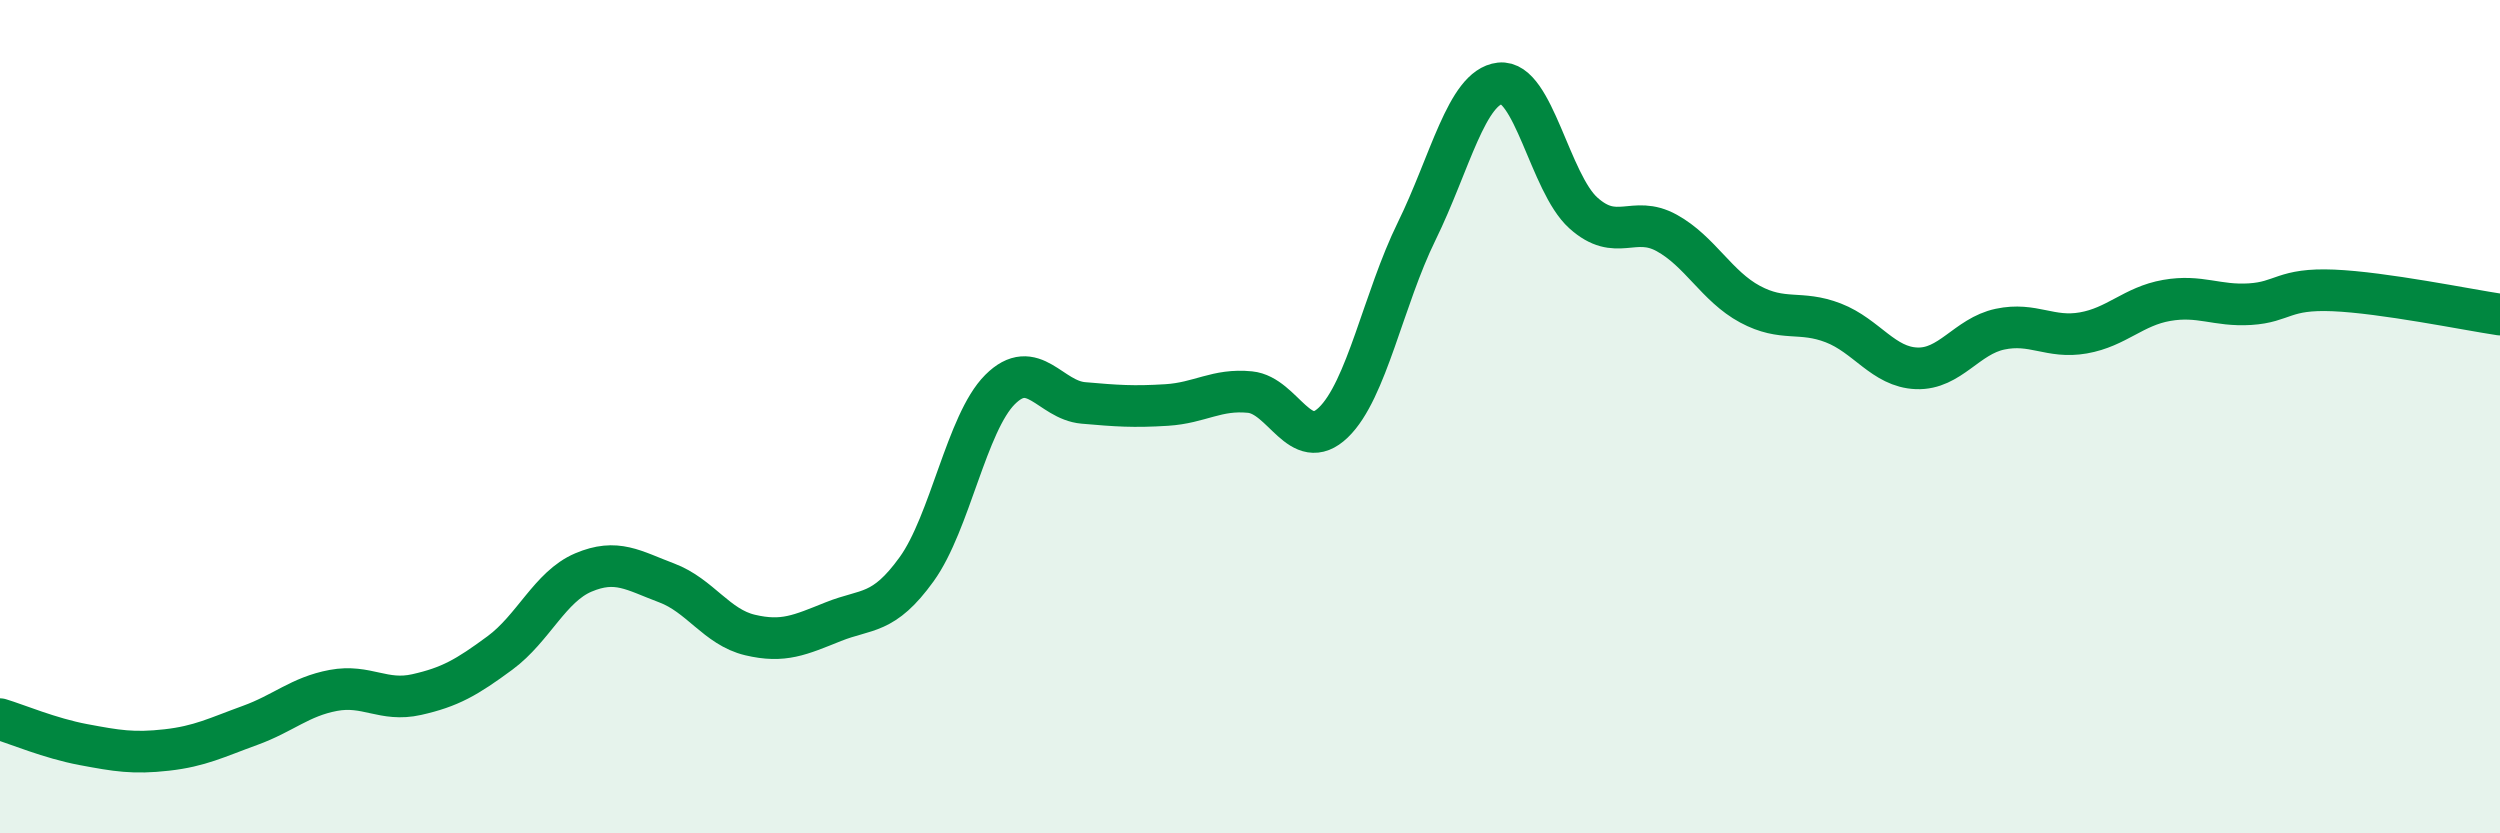
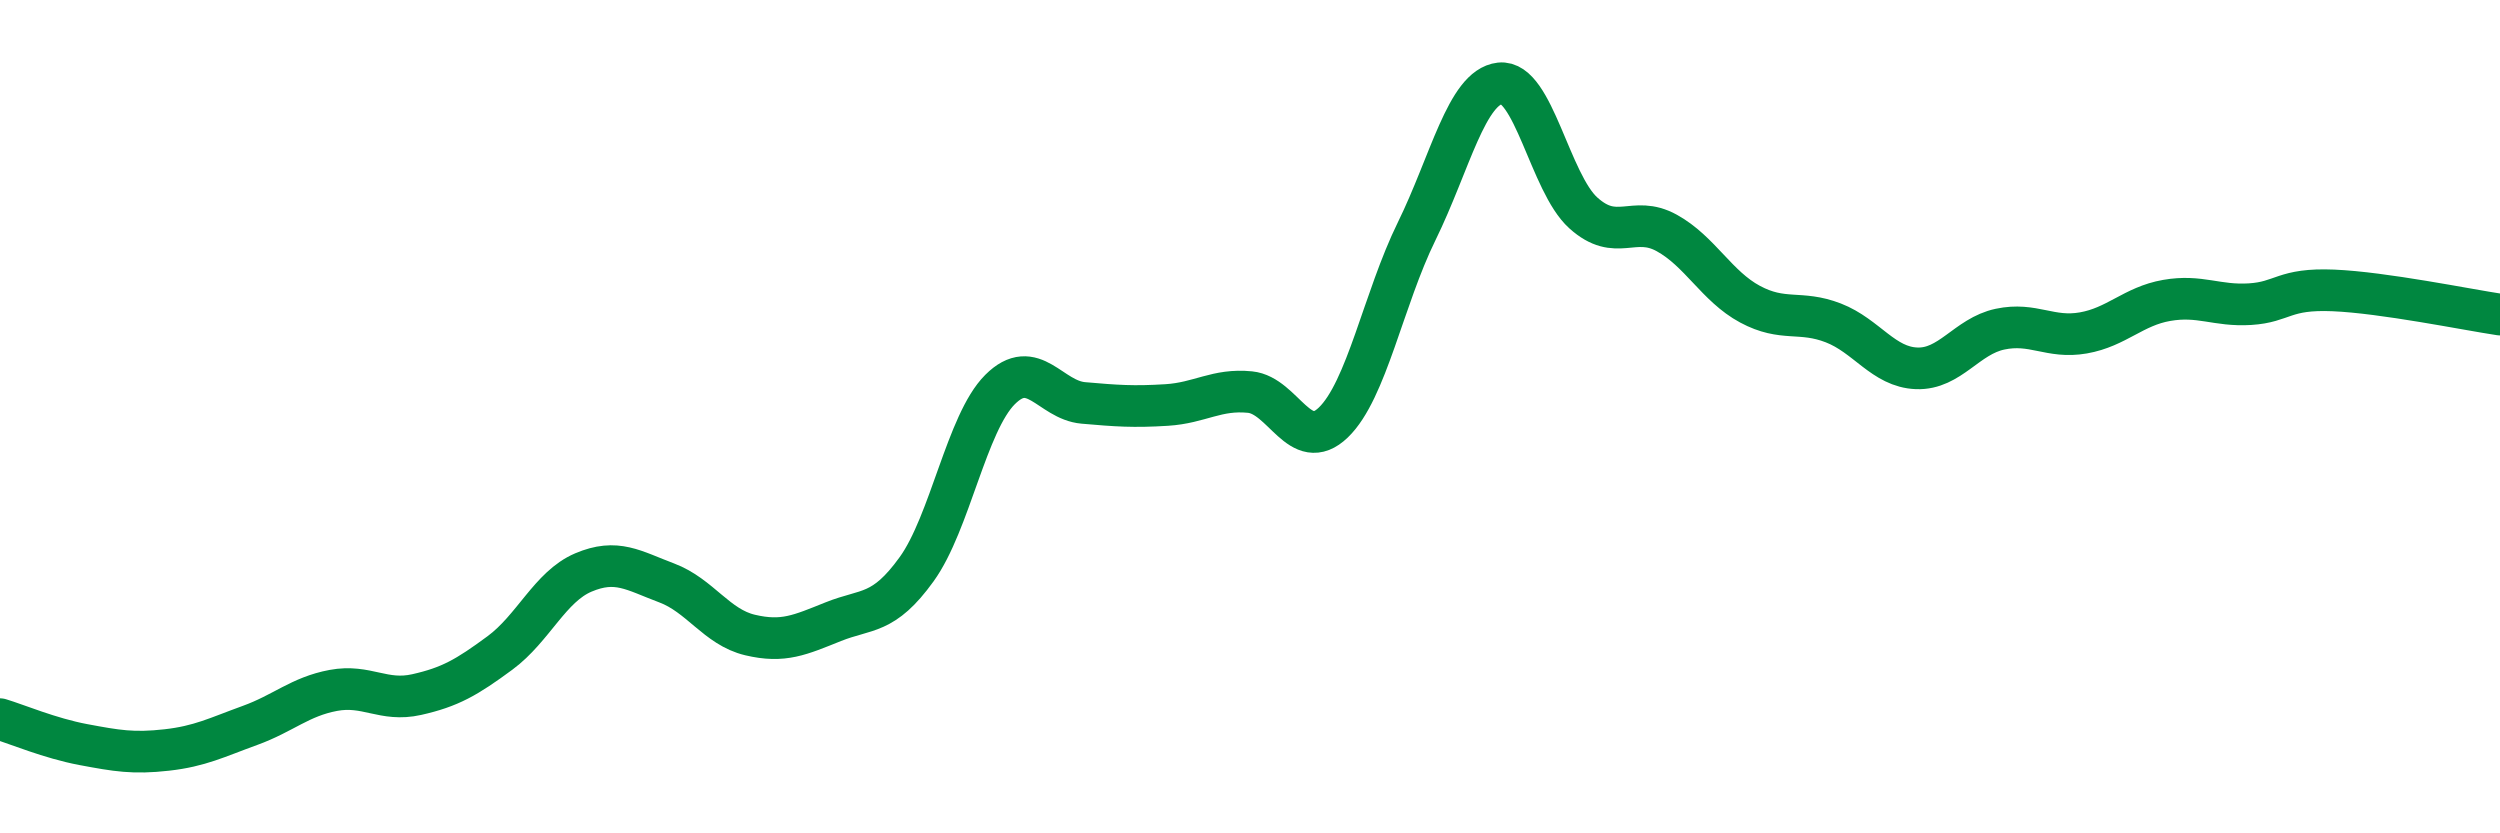
<svg xmlns="http://www.w3.org/2000/svg" width="60" height="20" viewBox="0 0 60 20">
-   <path d="M 0,17.26 C 0.4,17.38 1.2,17.72 2,17.87 C 2.8,18.02 3.2,18.09 4,18 C 4.8,17.91 5.2,17.7 6,17.41 C 6.8,17.12 7.2,16.72 8,16.57 C 8.8,16.42 9.2,16.85 10,16.67 C 10.8,16.49 11.2,16.26 12,15.67 C 12.8,15.08 13.2,14.08 14,13.74 C 14.8,13.4 15.2,13.69 16,13.99 C 16.8,14.29 17.2,15.05 18,15.24 C 18.8,15.43 19.2,15.24 20,14.92 C 20.8,14.6 21.2,14.77 22,13.66 C 22.8,12.55 23.2,10.15 24,9.35 C 24.8,8.55 25.2,9.6 26,9.67 C 26.8,9.74 27.2,9.77 28,9.72 C 28.8,9.67 29.2,9.33 30,9.41 C 30.8,9.49 31.2,10.91 32,10.14 C 32.8,9.37 33.2,7.18 34,5.55 C 34.8,3.92 35.2,2.09 36,2 C 36.8,1.91 37.2,4.39 38,5.11 C 38.8,5.83 39.2,5.15 40,5.59 C 40.8,6.03 41.2,6.87 42,7.3 C 42.8,7.73 43.2,7.44 44,7.75 C 44.8,8.06 45.2,8.81 46,8.84 C 46.8,8.87 47.2,8.07 48,7.9 C 48.8,7.73 49.2,8.13 50,7.99 C 50.8,7.85 51.2,7.35 52,7.21 C 52.8,7.07 53.2,7.35 54,7.3 C 54.8,7.25 54.8,6.92 56,6.97 C 57.2,7.02 59.2,7.43 60,7.55L60 20L0 20Z" fill="#008740" opacity="0.1" stroke-linecap="round" stroke-linejoin="round" />
  <path d="M 0,17.26 C 0.4,17.38 1.2,17.72 2,17.87 C 2.8,18.02 3.2,18.09 4,18 C 4.8,17.91 5.2,17.7 6,17.41 C 6.8,17.12 7.2,16.72 8,16.57 C 8.8,16.42 9.2,16.85 10,16.67 C 10.8,16.49 11.2,16.26 12,15.67 C 12.8,15.08 13.2,14.08 14,13.74 C 14.8,13.4 15.2,13.69 16,13.99 C 16.8,14.29 17.2,15.05 18,15.24 C 18.8,15.43 19.2,15.24 20,14.92 C 20.8,14.6 21.2,14.77 22,13.66 C 22.8,12.55 23.2,10.15 24,9.35 C 24.8,8.55 25.2,9.6 26,9.67 C 26.8,9.74 27.2,9.77 28,9.72 C 28.8,9.67 29.2,9.33 30,9.41 C 30.8,9.49 31.2,10.91 32,10.14 C 32.8,9.37 33.2,7.18 34,5.55 C 34.8,3.92 35.2,2.09 36,2 C 36.8,1.91 37.2,4.39 38,5.11 C 38.8,5.83 39.2,5.15 40,5.59 C 40.8,6.03 41.2,6.87 42,7.3 C 42.8,7.73 43.2,7.44 44,7.75 C 44.8,8.06 45.2,8.81 46,8.84 C 46.8,8.87 47.2,8.07 48,7.9 C 48.8,7.73 49.2,8.13 50,7.99 C 50.8,7.85 51.2,7.35 52,7.21 C 52.8,7.07 53.2,7.35 54,7.3 C 54.8,7.25 54.8,6.92 56,6.97 C 57.2,7.02 59.2,7.43 60,7.55" stroke="#008740" stroke-width="1" fill="none" stroke-linecap="round" stroke-linejoin="round" />
</svg>